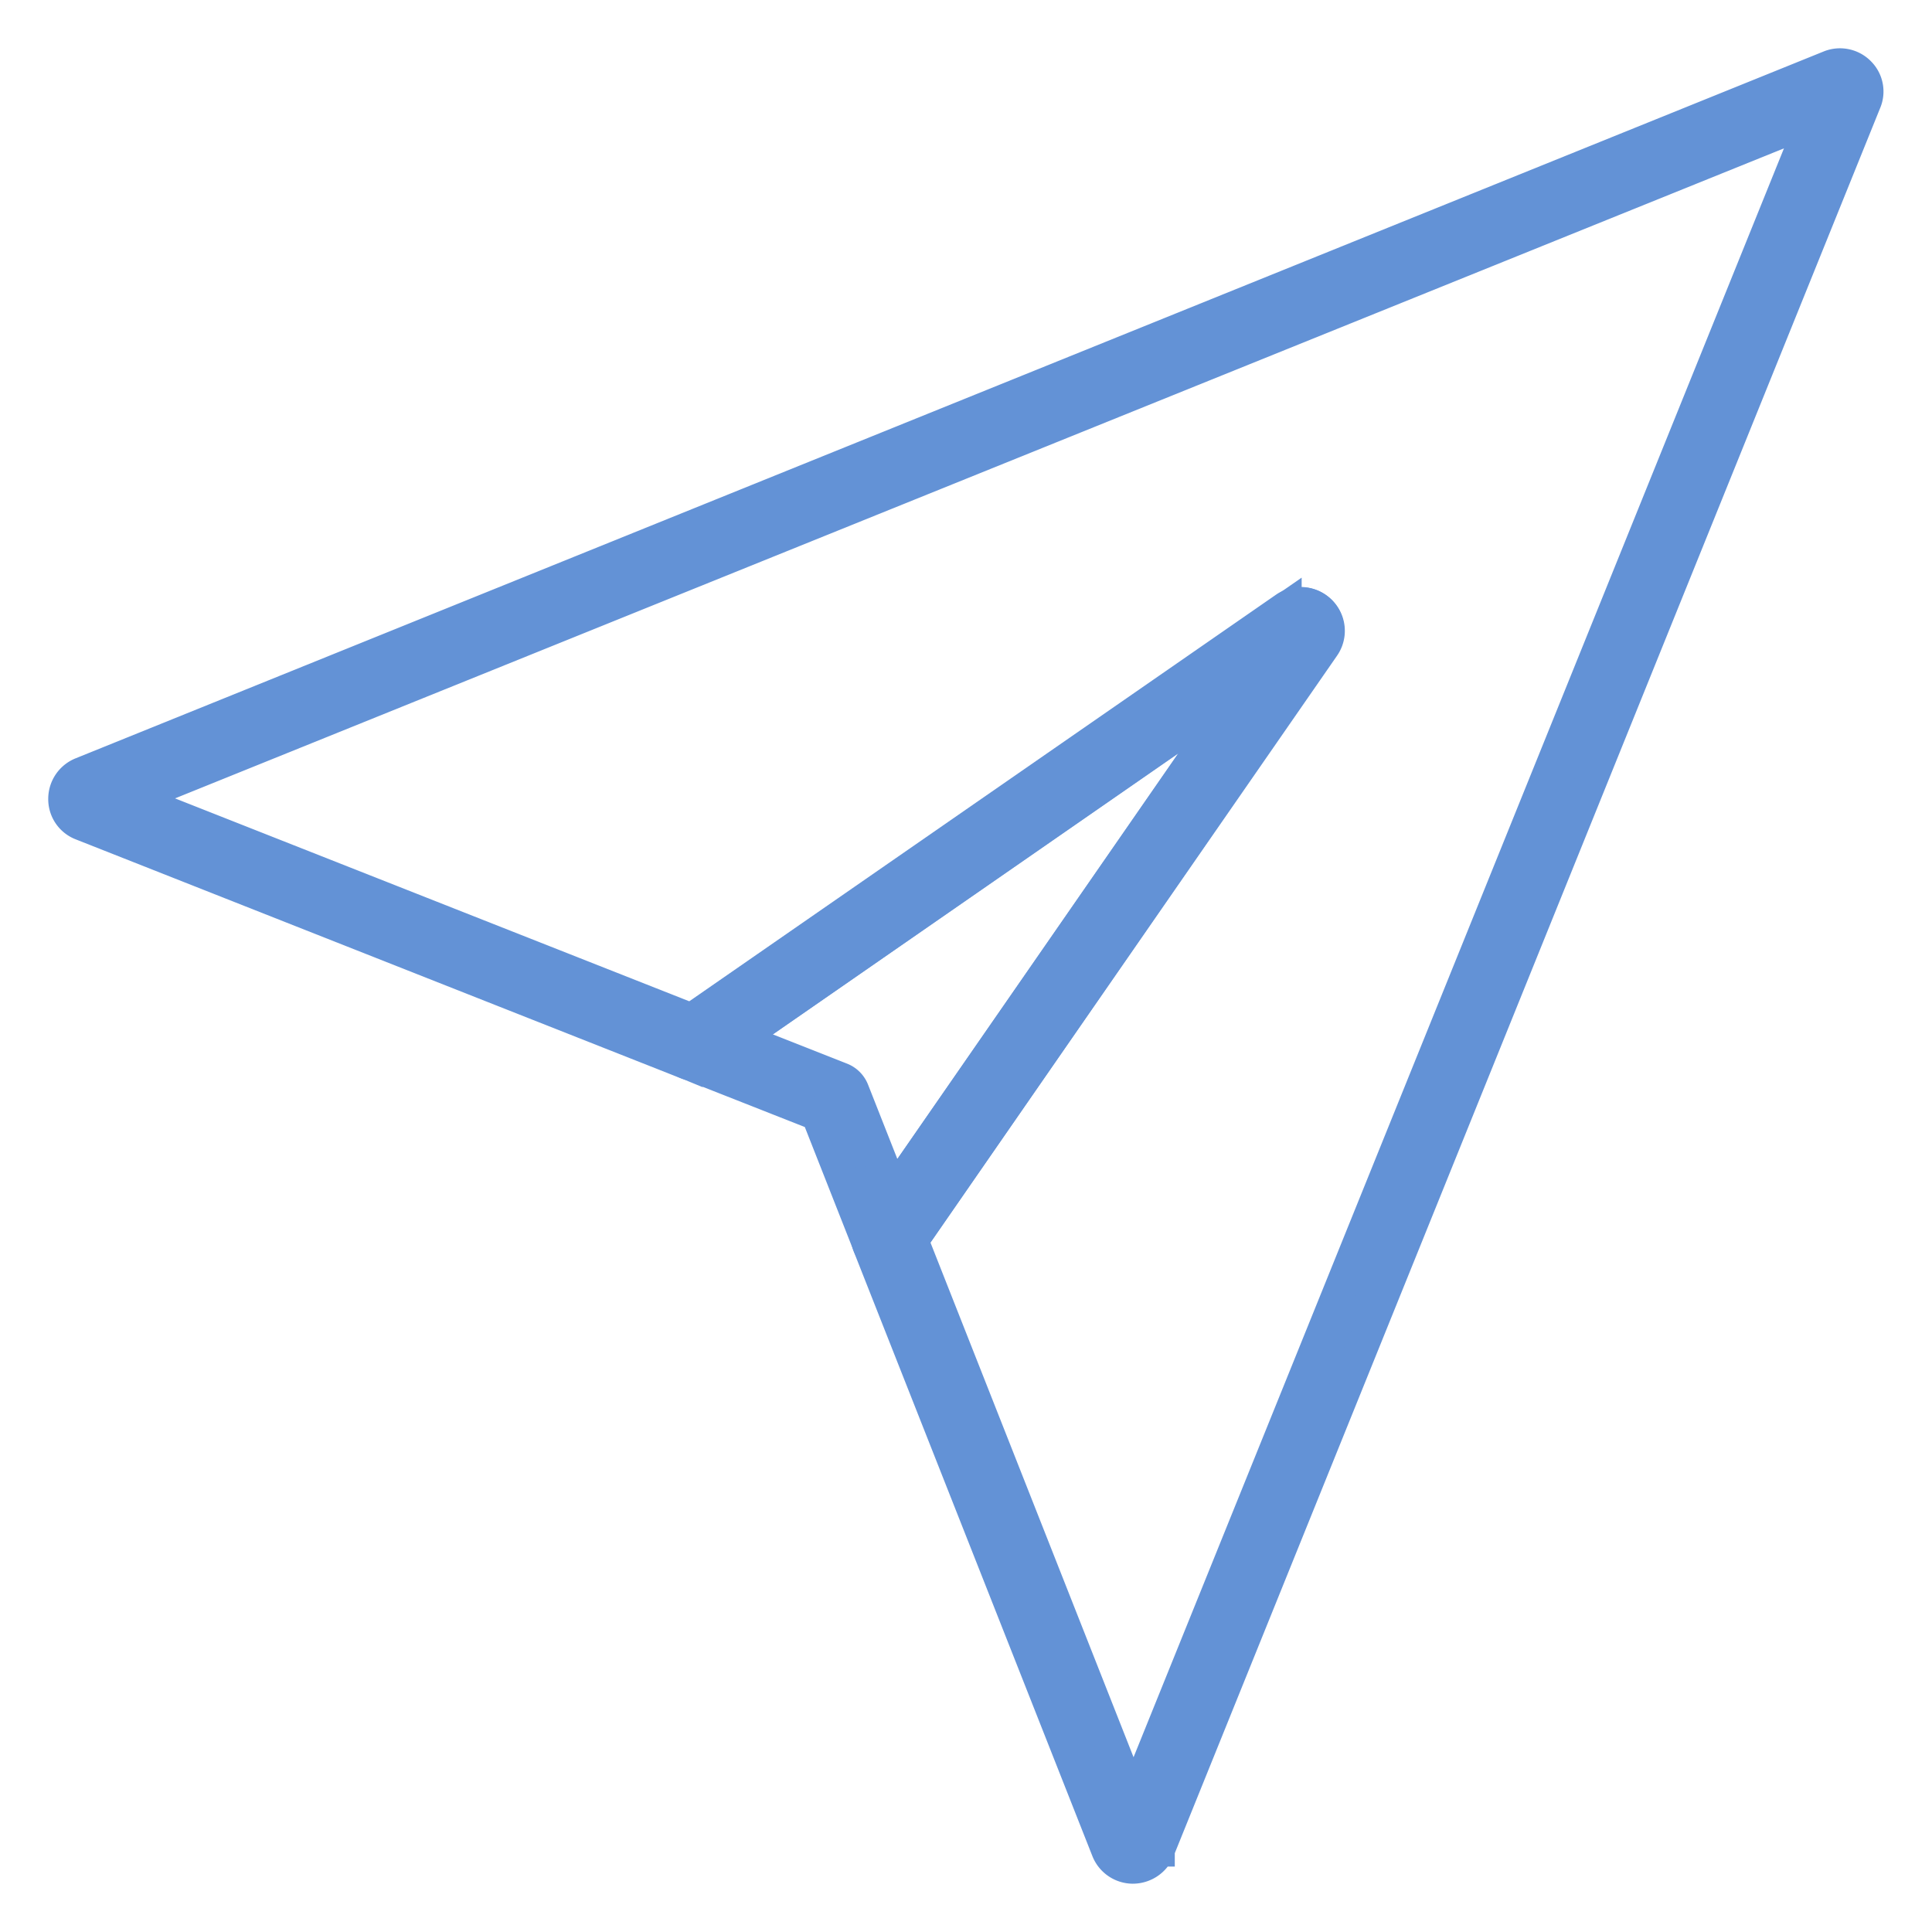
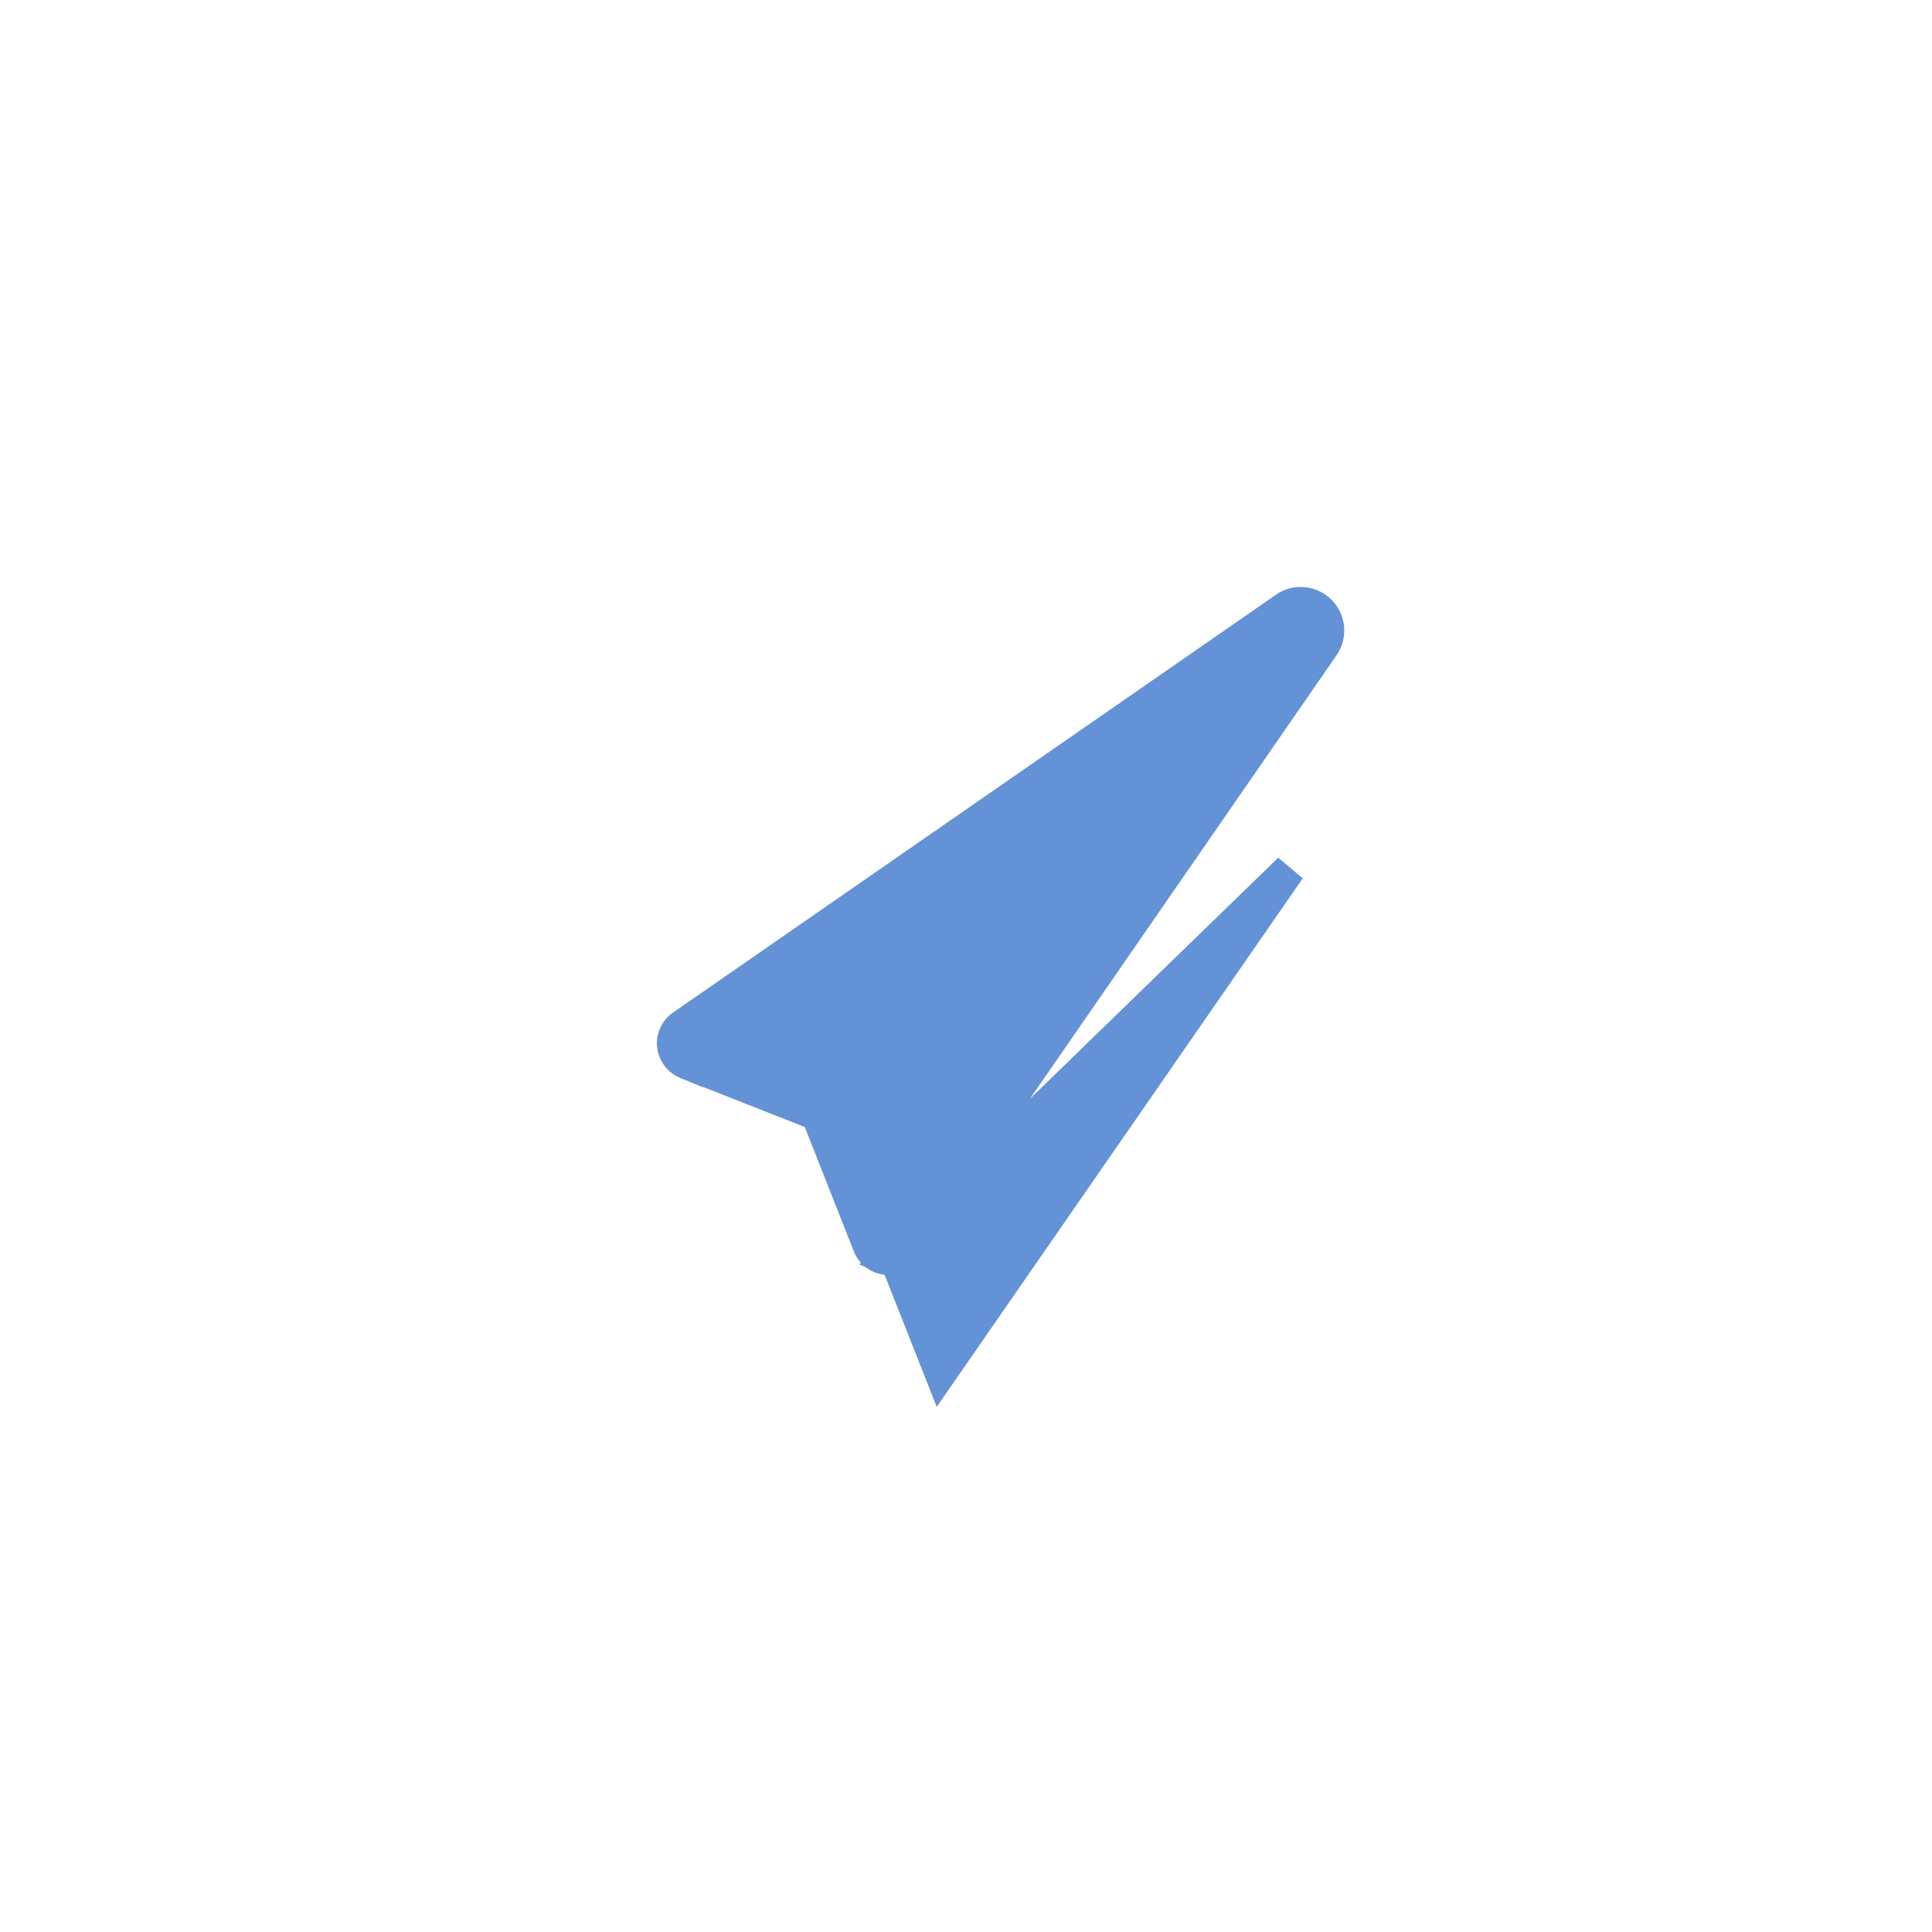
<svg xmlns="http://www.w3.org/2000/svg" width="30" height="30" viewBox="0 0 30 30">
  <g id="contact_us_hover" data-name="contact us hover" transform="translate(1306 1206)">
    <rect id="Rectangle_181" data-name="Rectangle 181" width="30" height="30" transform="translate(-1306 -1206)" fill="none" />
    <g id="Group_1412" data-name="Group 1412" transform="translate(-1390.898 -1290.847)">
-       <path id="Path_1261" data-name="Path 1261" d="M102.49,113.847h-.007a.428.428,0,0,1-.391-.273l-3.706-9.389a.334.334,0,0,1,.036-.309l5.769-8.324-8.324,5.769a.333.333,0,0,1-.309.036l-9.392-3.709a.419.419,0,0,1-.269-.4.428.428,0,0,1,.269-.394l27.141-10.975a.425.425,0,0,1,.47.1.414.414,0,0,1,.082.457l-10.969,27.138s0,0,0,.007A.438.438,0,0,1,102.49,113.847Zm-3.426-9.74,3.433,8.7,10.555-26.109L86.942,97.247l8.7,3.433,9.218-6.386a.426.426,0,0,1,.595.591Zm14.195-17.933Z" fill="#6392d6" stroke="#6392d6" stroke-width="0.5" />
-       <path id="Path_1262" data-name="Path 1262" d="M376.886,350.546a.124.124,0,0,1-.036,0,.327.327,0,0,1-.269-.207l-.8-2.03-2.03-.8a.339.339,0,0,1-.207-.269.332.332,0,0,1,.138-.309l9.362-6.488a.426.426,0,0,1,.595.591l-6.481,9.375A.327.327,0,0,1,376.886,350.546Zm-2.323-3.423,1.59.627a.327.327,0,0,1,.184.184l.627,1.59,5.417-7.822Z" transform="translate(-278.193 -246.154)" fill="#6392d6" stroke="#6392d6" stroke-width="0.5" />
+       <path id="Path_1262" data-name="Path 1262" d="M376.886,350.546a.124.124,0,0,1-.036,0,.327.327,0,0,1-.269-.207l-.8-2.03-2.03-.8a.339.339,0,0,1-.207-.269.332.332,0,0,1,.138-.309l9.362-6.488a.426.426,0,0,1,.595.591l-6.481,9.375A.327.327,0,0,1,376.886,350.546Za.327.327,0,0,1,.184.184l.627,1.59,5.417-7.822Z" transform="translate(-278.193 -246.154)" fill="#6392d6" stroke="#6392d6" stroke-width="0.5" />
    </g>
  </g>
</svg>